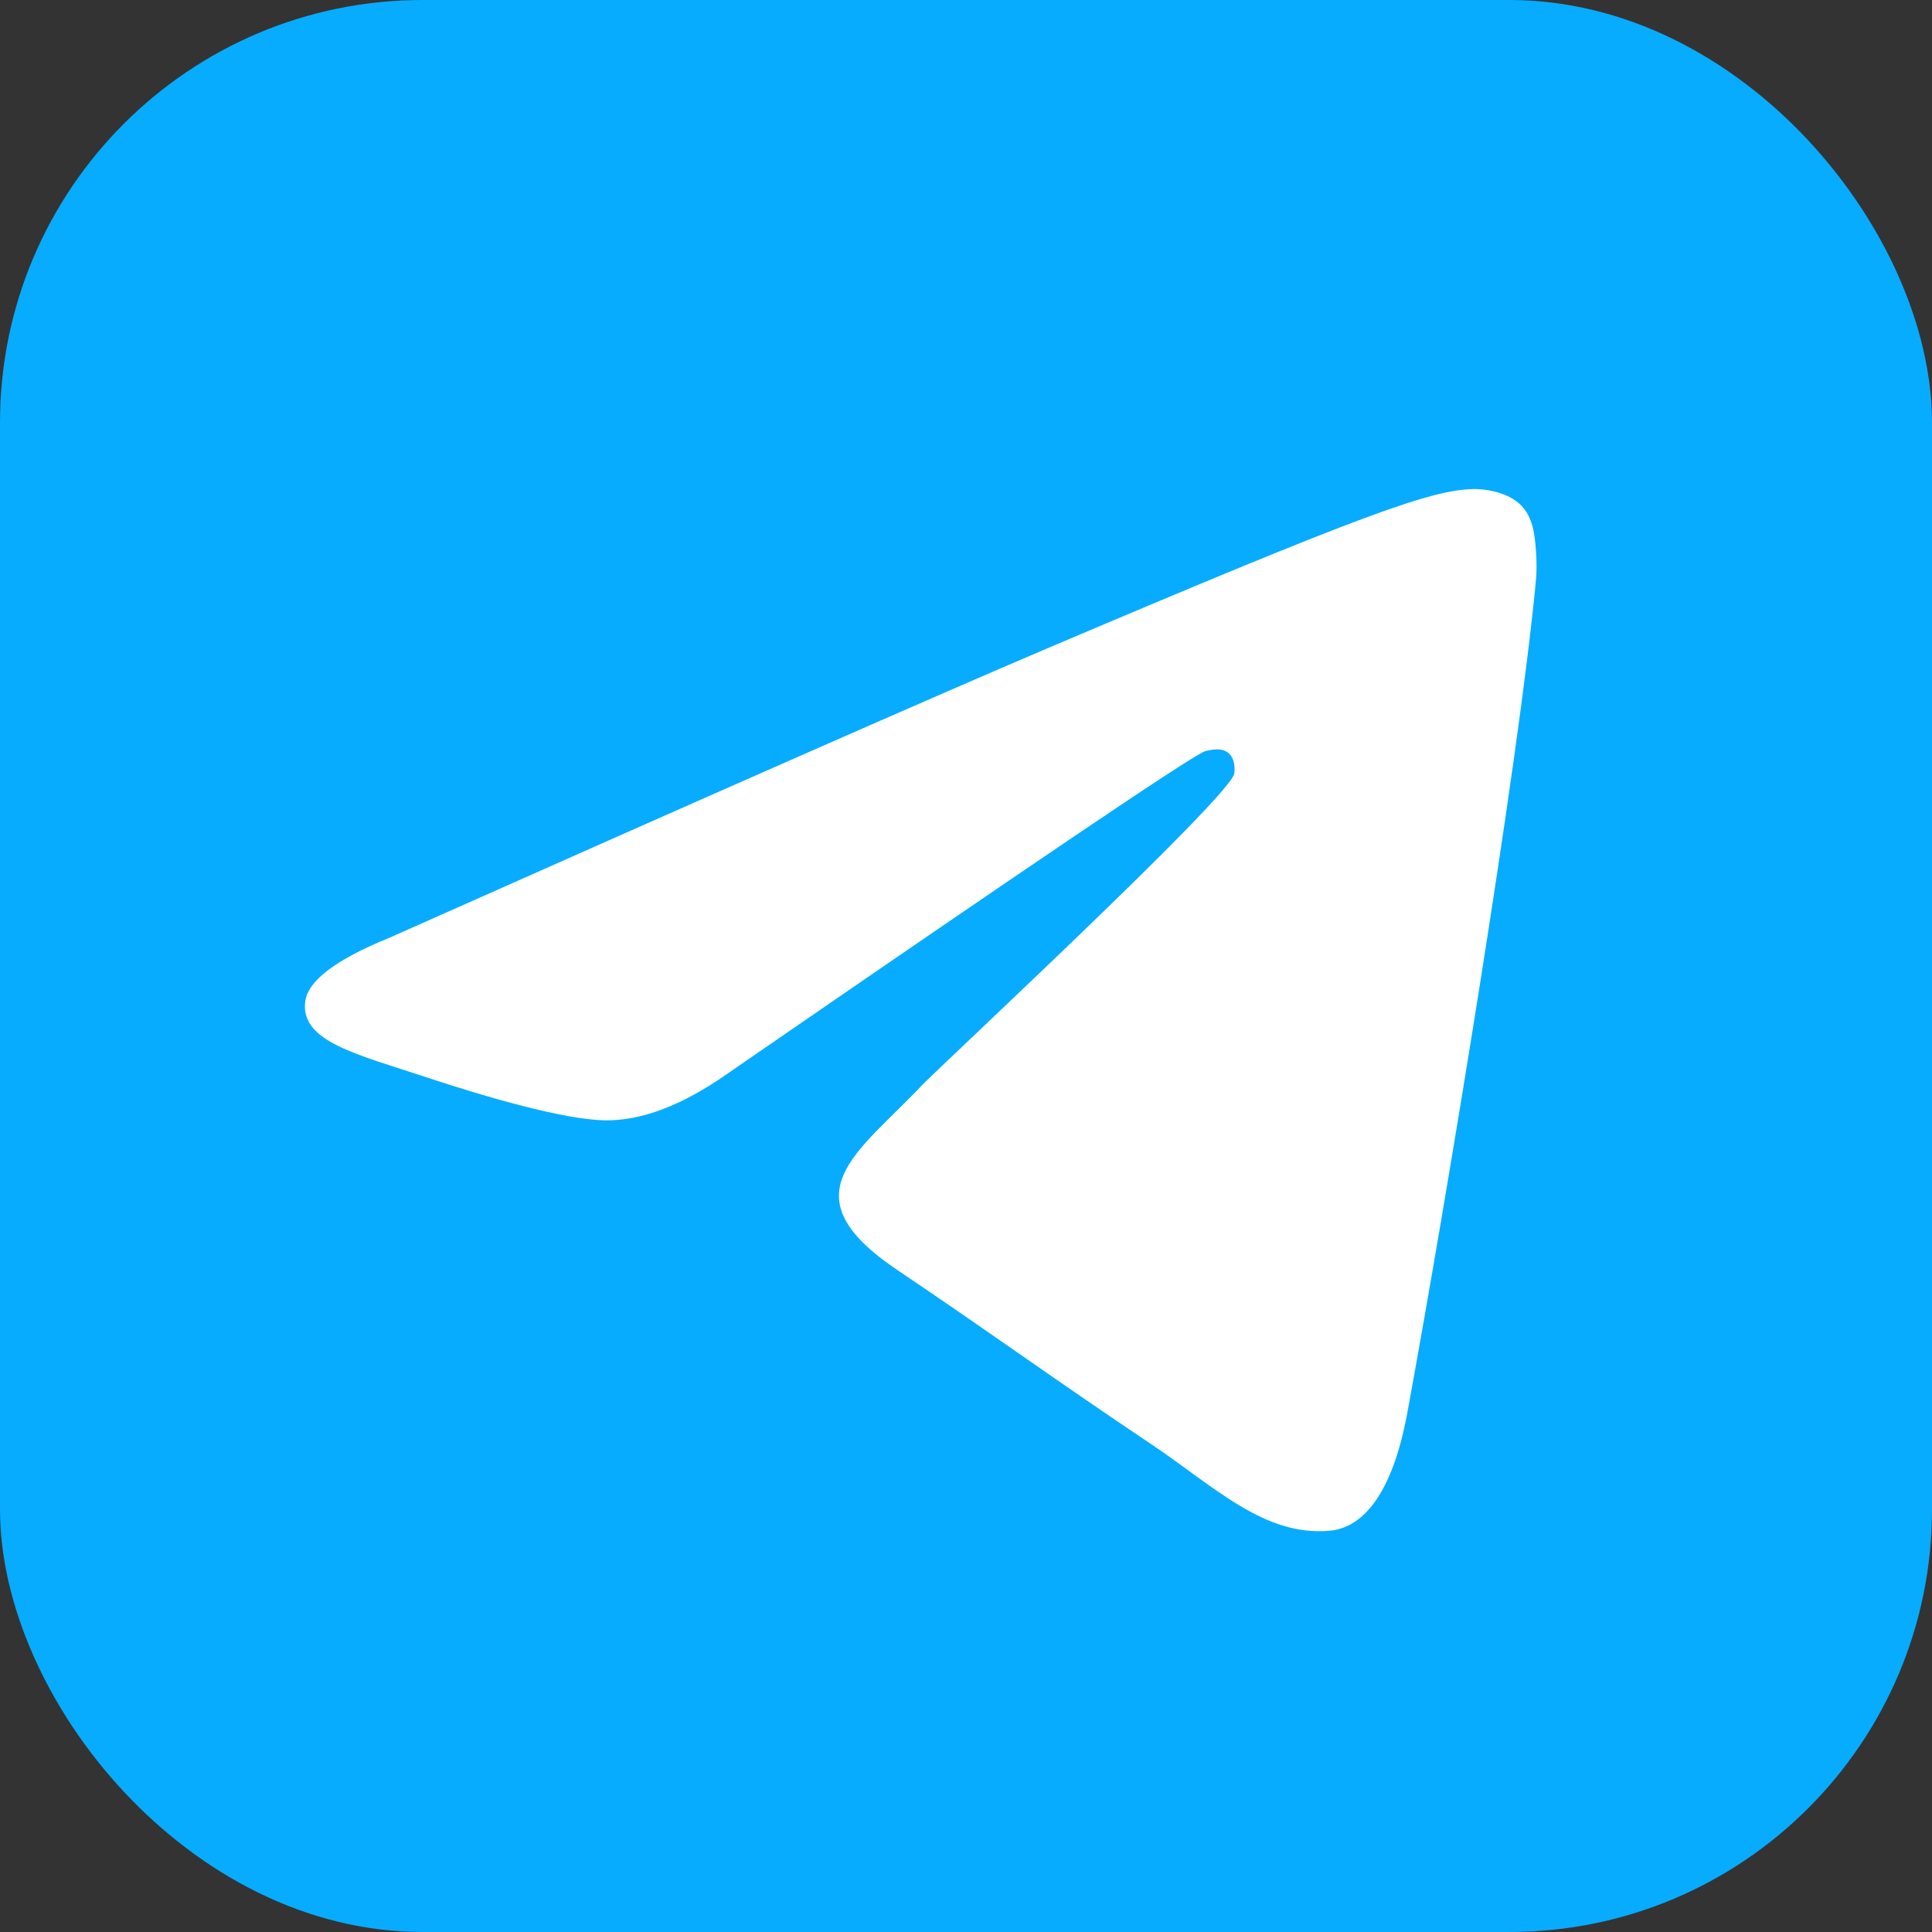
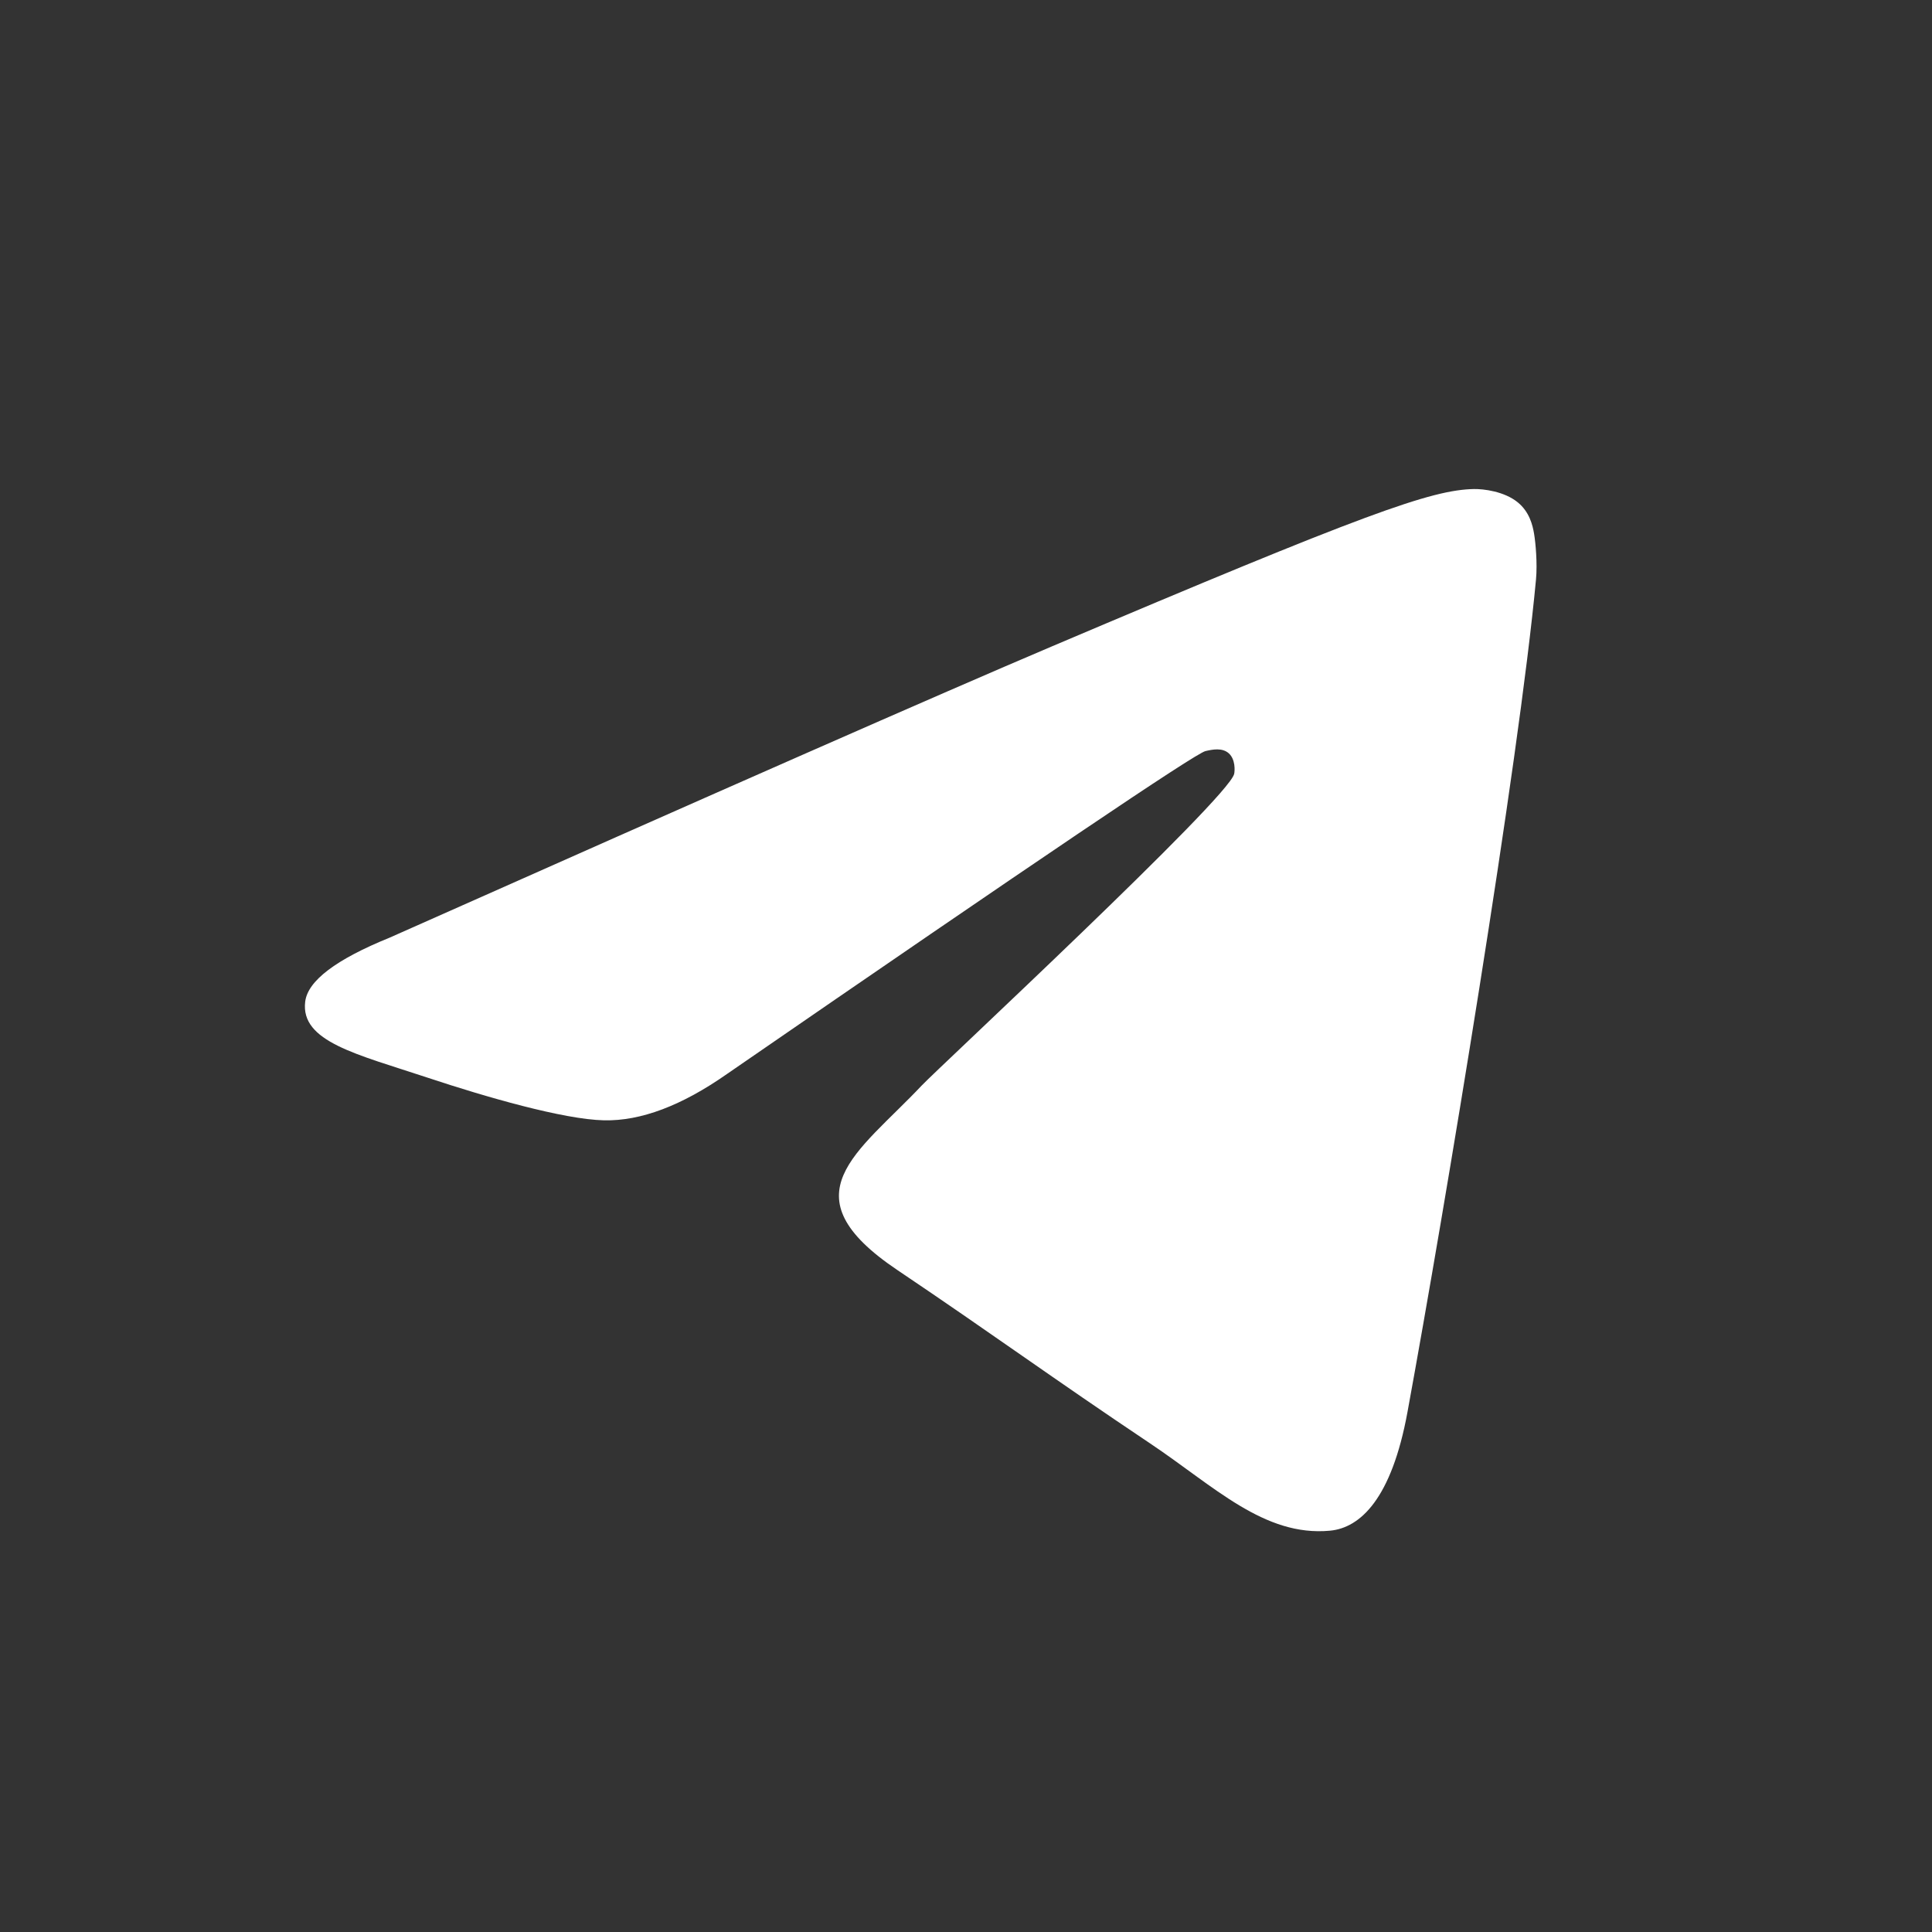
<svg xmlns="http://www.w3.org/2000/svg" width="64" height="64" viewBox="0 0 64 64" fill="none">
  <rect x="0" y="0" width="64" height="64" fill="#333333" stroke="none" />
-   <rect width="64" height="64" rx="14" fill="#07ACFF" />
  <path d="M12.905 31.062C23.857 26.19 31.16 22.978 34.814 21.426C45.248 16.996 47.416 16.226 48.828 16.2C49.139 16.195 49.834 16.274 50.284 16.646C50.664 16.961 50.769 17.387 50.819 17.685C50.869 17.984 50.931 18.664 50.882 19.195C50.316 25.261 47.87 39.98 46.625 46.773C46.099 49.648 45.062 50.612 44.058 50.706C41.876 50.911 40.219 49.234 38.106 47.82C34.8 45.606 32.932 44.229 29.722 42.069C26.013 39.574 28.418 38.202 30.532 35.96C31.085 35.374 40.697 26.446 40.883 25.637C40.907 25.535 40.928 25.158 40.709 24.958C40.489 24.759 40.165 24.827 39.931 24.881C39.599 24.958 34.317 28.523 24.084 35.576C22.584 36.627 21.227 37.139 20.01 37.112C18.668 37.083 16.088 36.338 14.17 35.701C11.817 34.92 9.947 34.508 10.11 33.181C10.195 32.491 11.126 31.784 12.905 31.062Z" fill="white" />
</svg>